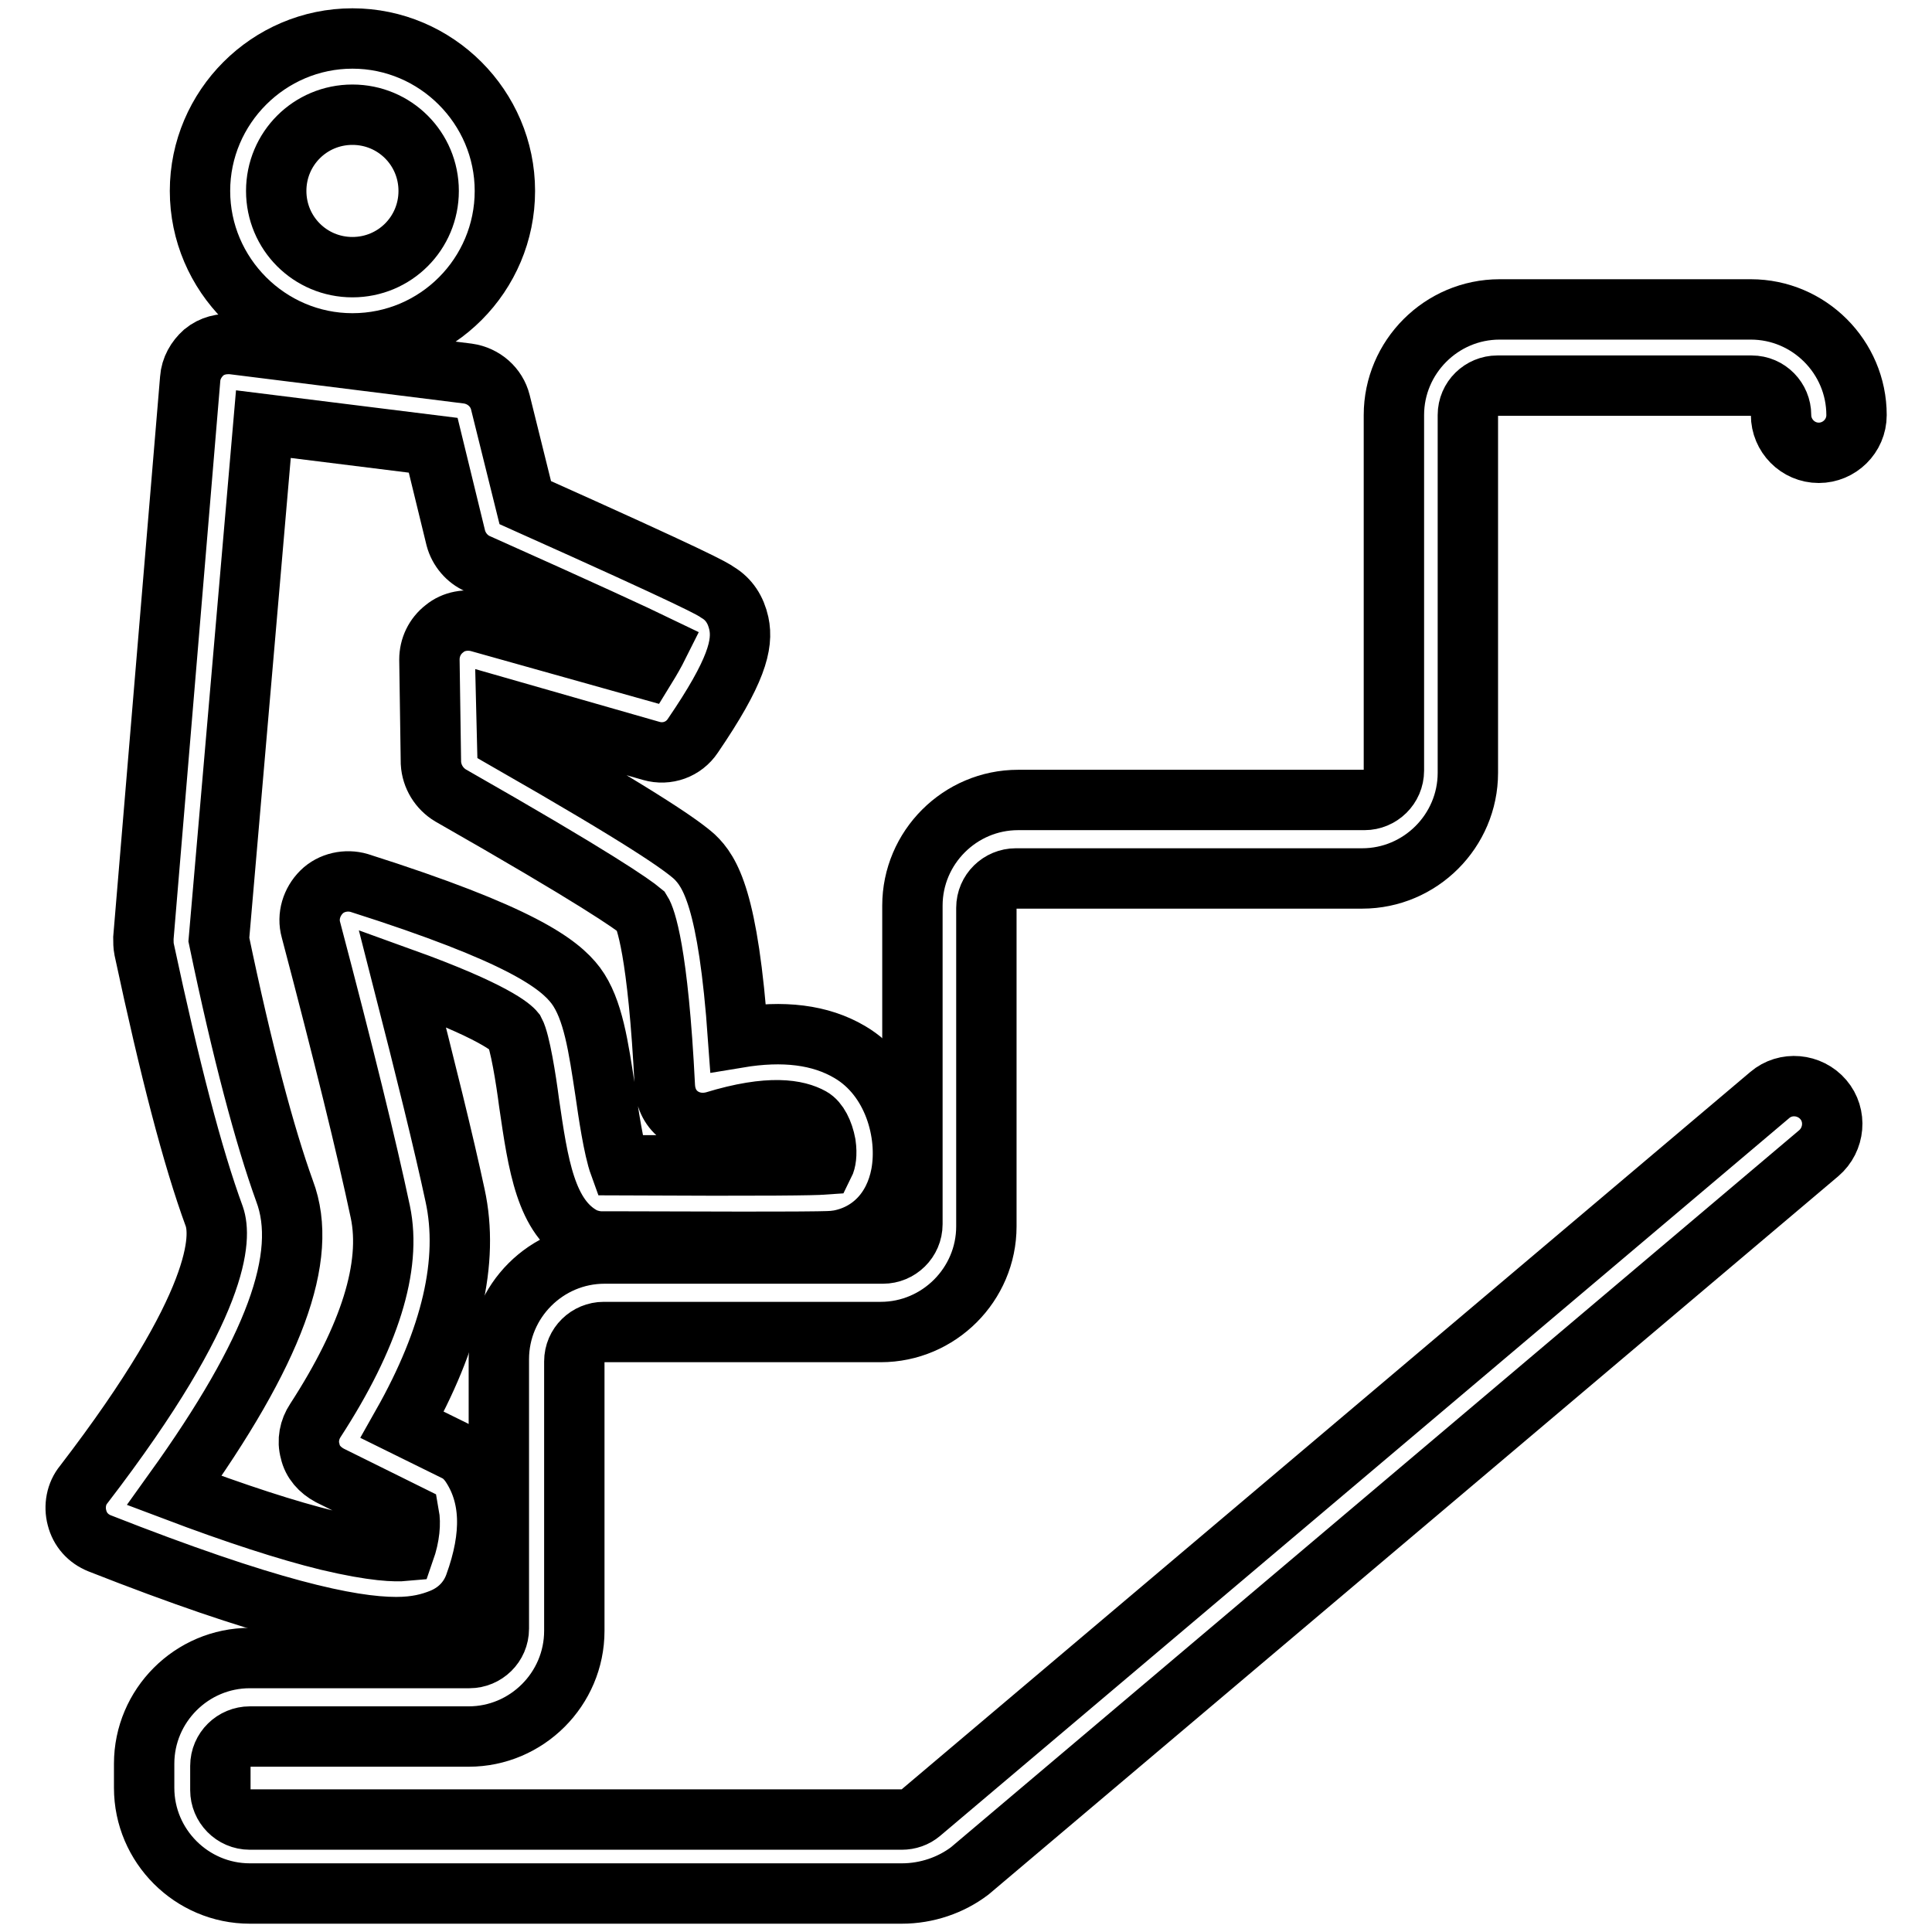
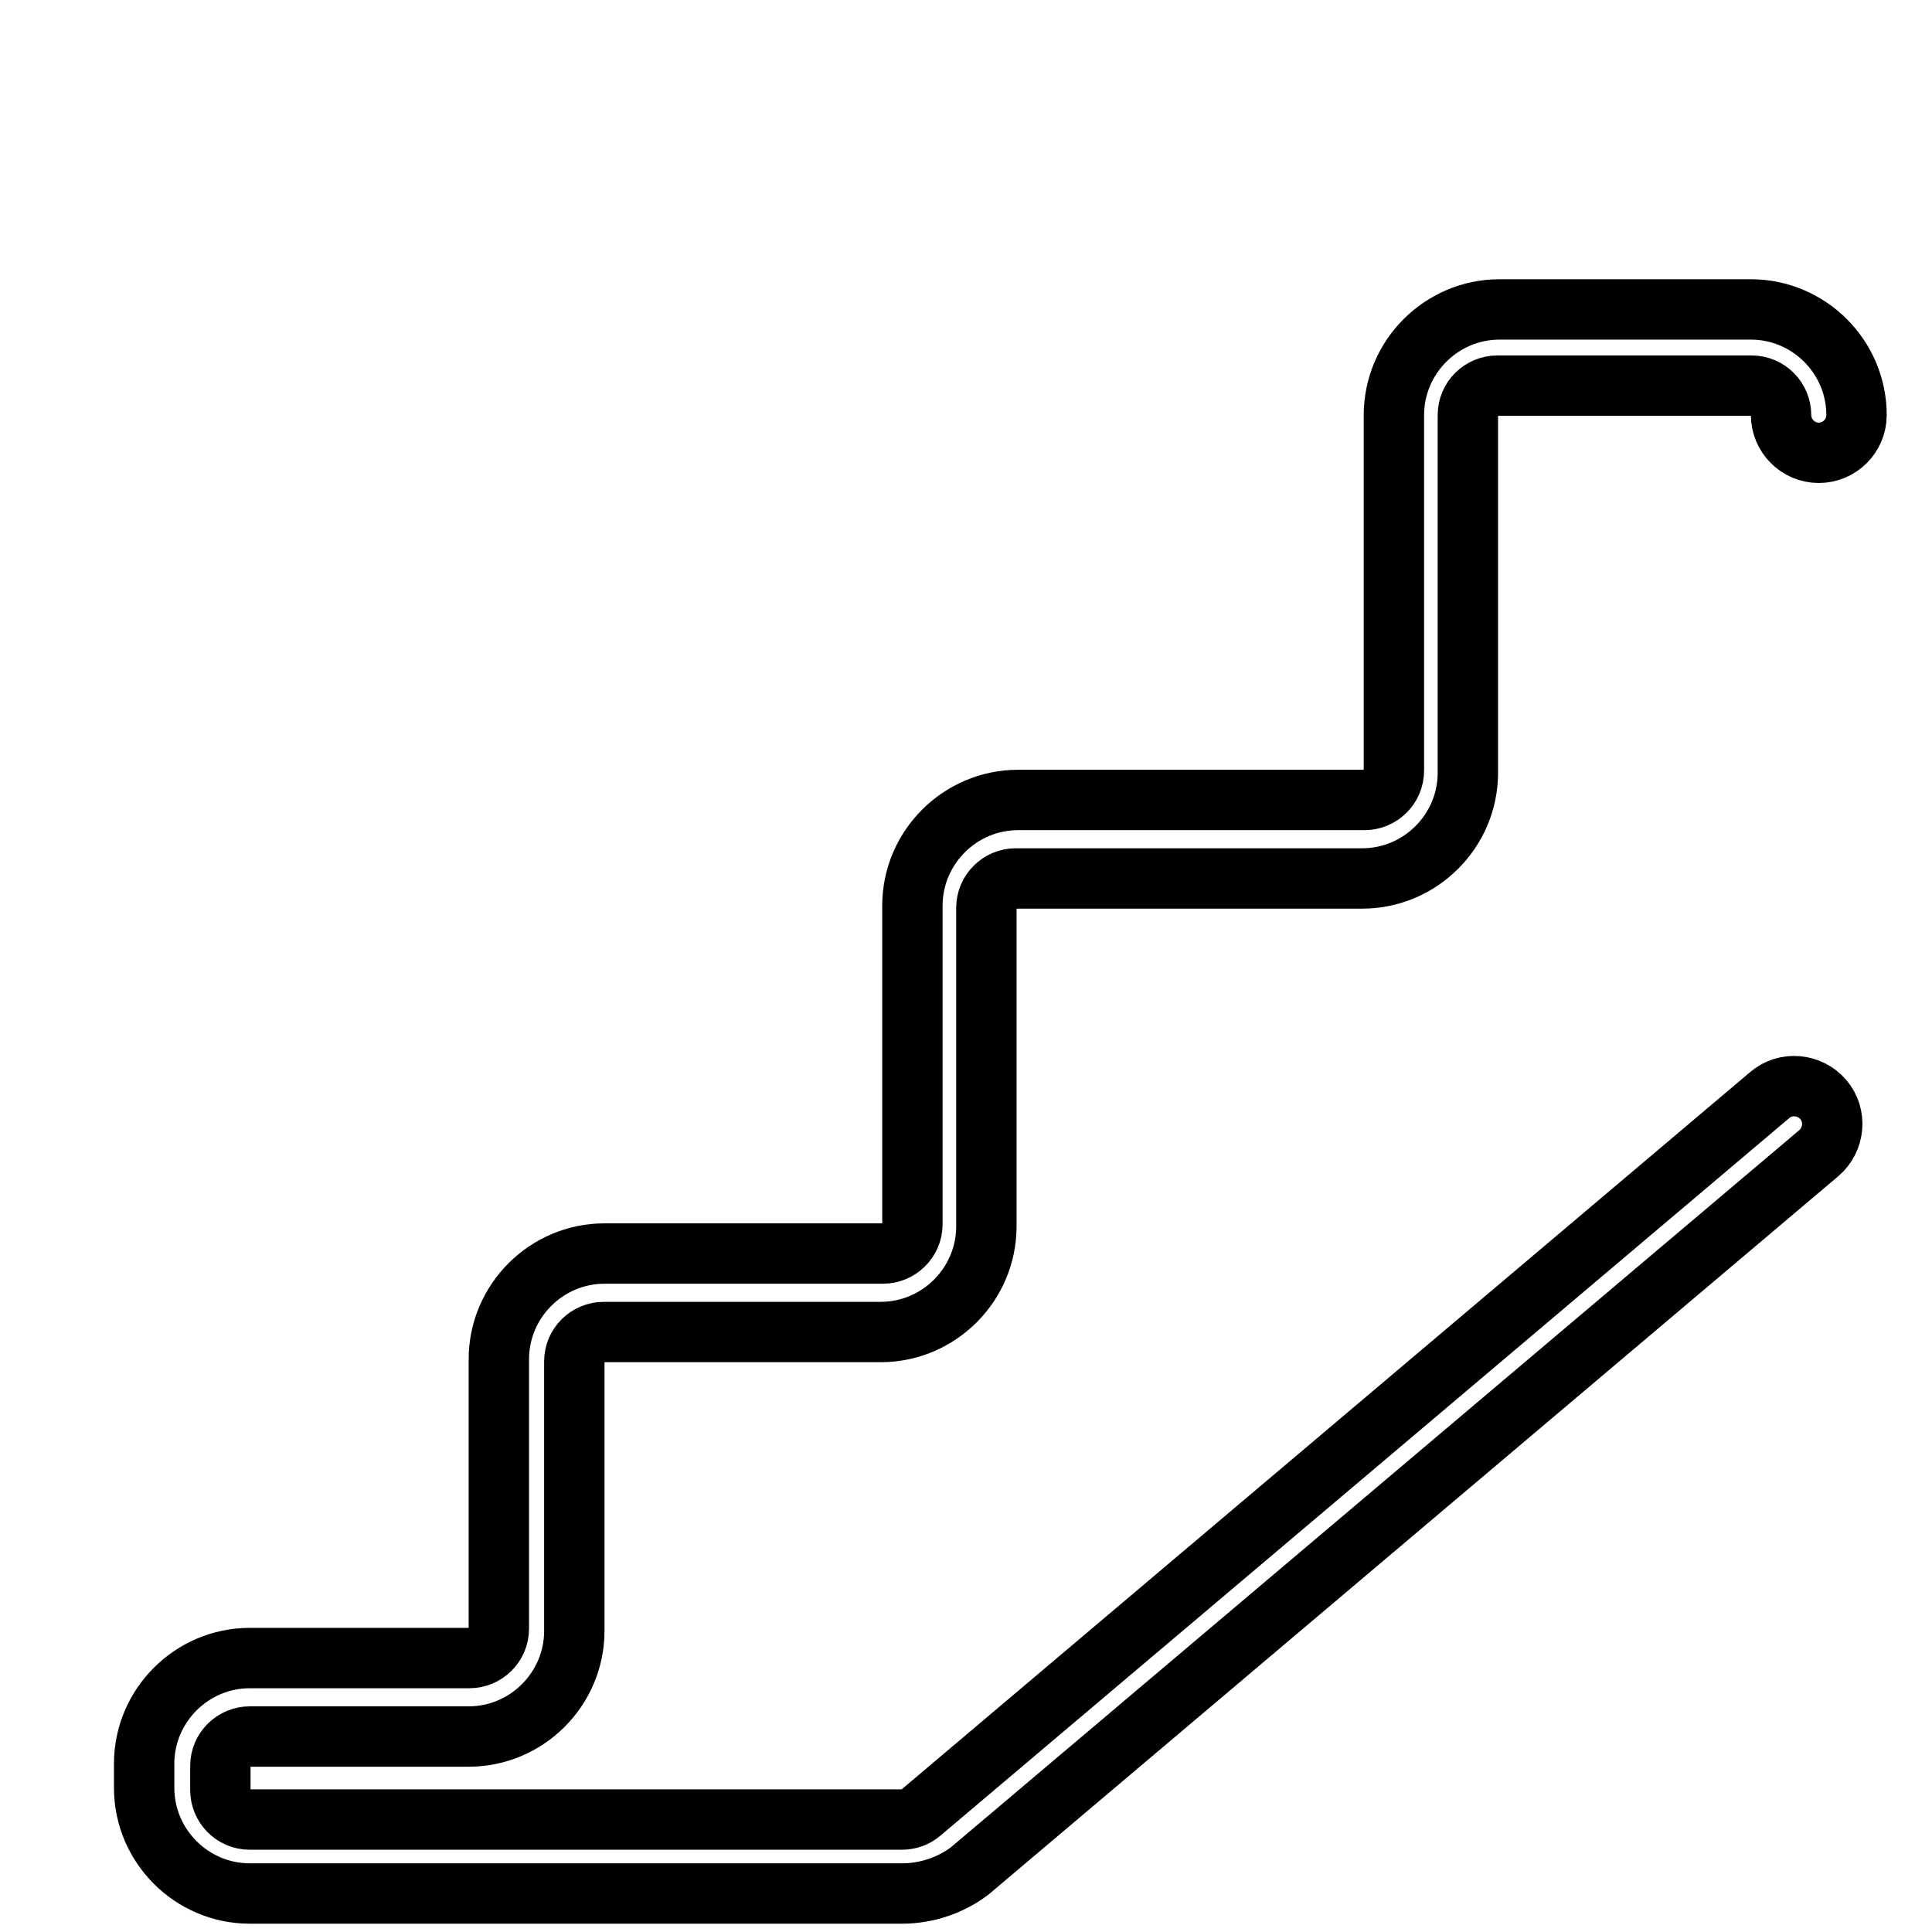
<svg xmlns="http://www.w3.org/2000/svg" version="1.1" x="0px" y="0px" viewBox="0 0 256 256" enable-background="new 0 0 256 256" xml:space="preserve">
  <g>
    <path stroke-width="8" fill-opacity="0" stroke="#000000" d="M119.5,250.9H33.1c-7.7,0-14-6.3-14-14v-3.2c0-7.7,6.3-14,14-14h29.1c2.1,0,3.9-1.7,3.9-3.9v-35.7 c0-7.7,6.3-14,14-14h36.9c2.1,0,3.9-1.7,3.9-3.9v-42.2c0-7.7,6.3-14,14-14h45.9c2.1,0,3.9-1.7,3.9-3.9V55c0-7.7,6.3-14,14-14H232 c7.7,0,14,6.3,14,14c0,2.8-2.3,5-5,5c-2.8,0-5-2.3-5-5c0-2.1-1.7-3.9-3.9-3.9h-33.7c-2.1,0-3.9,1.7-3.9,3.9v47.4 c0,7.7-6.3,14-14,14h-45.9c-2.1,0-3.9,1.7-3.9,3.9v42.2c0,7.7-6.3,14-14,14H80c-2.1,0-3.9,1.7-3.9,3.9v35.7c0,7.7-6.3,14-14,14 H33.1c-2.1,0-3.9,1.7-3.9,3.9v3.2c0,2.1,1.7,3.9,3.9,3.9h86.4c0.9,0,1.8-0.3,2.5-0.9l112.5-95.1c2.1-1.8,5.3-1.5,7.1,0.6 c1.8,2.1,1.5,5.3-0.6,7.1l-112.5,95.1C126,249.8,122.8,250.9,119.5,250.9z" />
-     <path stroke-width="8" fill-opacity="0" stroke="#000000" d="M52.5,215.6c-6.2,0-17.2-2.4-39.3-11.1c-1.5-0.6-2.6-1.8-3-3.4c-0.4-1.5-0.1-3.2,0.9-4.4 c18.5-24.1,18.2-32.9,17.3-35.5c-2.9-7.9-5.9-19.5-9.3-35.4c-0.1-0.5-0.1-1-0.1-1.5l6.2-74.1c0.1-1.4,0.8-2.6,1.8-3.5 c1.1-0.9,2.4-1.2,3.8-1.1L62,49.5c2.1,0.3,3.8,1.8,4.3,3.8l3.3,13.3c23,10.3,24.8,11.4,25.5,11.9c1.5,0.9,2.4,2.3,2.8,4.1 c0.6,2.8-0.3,6.4-6.1,14.9c-1.2,1.8-3.4,2.6-5.5,2L67.1,94l0.1,4.1c18.7,10.7,23.1,13.9,24.8,15.4c2.1,2,4.5,5.7,5.8,24 c6-1,10.9-0.4,14.8,1.9c5.8,3.4,7.8,10.8,6.8,16.2c-0.9,4.8-4.1,8.1-8.6,8.8c0,0-0.1,0-0.1,0c-0.7,0.1-1.8,0.2-29.5,0.1h-1.5 c-0.8,0-1.6-0.2-2.3-0.5c-5.1-2.6-6.1-9.7-7.3-17.9c-0.4-3.1-1.2-8.1-1.9-9.4c-0.4-0.5-2.7-2.7-14.9-7.1c3.1,12.1,5.5,21.8,7,28.8 c1.9,8.7-0.5,18.9-7,30.4l7.1,3.5c0.8,0.4,1.4,1,1.9,1.7c2.8,4.1,3,9.4,0.6,16c-0.5,1.4-1.7,3.4-4.4,4.5 C57,215.1,55.2,215.6,52.5,215.6L52.5,215.6z M23.1,197.5c8.2,3.1,15,5.3,20.3,6.6c6.3,1.5,9.1,1.5,10.2,1.4c0.7-2,0.8-3.7,0.6-4.8 l-10.5-5.2c-1.3-0.7-2.3-1.8-2.6-3.2c-0.4-1.4-0.1-2.9,0.7-4.1c7.2-11.1,10.1-20.4,8.6-27.6c-1.8-8.5-4.9-21.1-9.2-37.4 c-0.5-1.8,0.1-3.7,1.4-5c1.3-1.3,3.3-1.7,5-1.2c21.4,6.8,26.5,10.7,28.7,13.6c2.3,3.1,3,8.1,3.9,14c0.4,2.8,1.1,7.6,1.9,9.8 c20,0.1,25.7,0,27.1-0.1c0.2-0.4,0.4-1.3,0.2-2.7c-0.3-1.6-1-3-1.9-3.5c-1.8-1-5.4-1.8-12.9,0.5c-1.5,0.4-3.1,0.2-4.4-0.7 c-1.3-0.9-2-2.3-2.1-3.9c-0.9-18.1-2.6-22.4-3.1-23.2c-1.2-1-6-4.4-25.3-15.4c-1.5-0.9-2.5-2.5-2.6-4.3l-0.2-13.7 c0-1.6,0.7-3.1,2-4.1c1.2-1,2.9-1.3,4.5-0.9l22.1,6.2c0.8-1.3,1.3-2.2,1.7-3c-3.1-1.5-9.8-4.6-23.9-10.9c-1.4-0.6-2.5-1.9-2.9-3.4 l-3-12.3l-22.5-2.8L29,124.5c3.1,14.9,6.1,26.1,8.7,33.3C41,166.5,36.3,179.1,23.1,197.5z M46.7,45.5c-11.1,0-20.2-9.1-20.2-20.2 c0-11.1,9.1-20.2,20.2-20.2s20.2,9.1,20.2,20.2C66.9,36.4,57.9,45.5,46.7,45.5z M46.7,15.2c-5.6,0-10.1,4.5-10.1,10.1 c0,5.6,4.5,10.1,10.1,10.1s10.1-4.5,10.1-10.1C56.8,19.7,52.3,15.2,46.7,15.2z" />
  </g>
</svg>